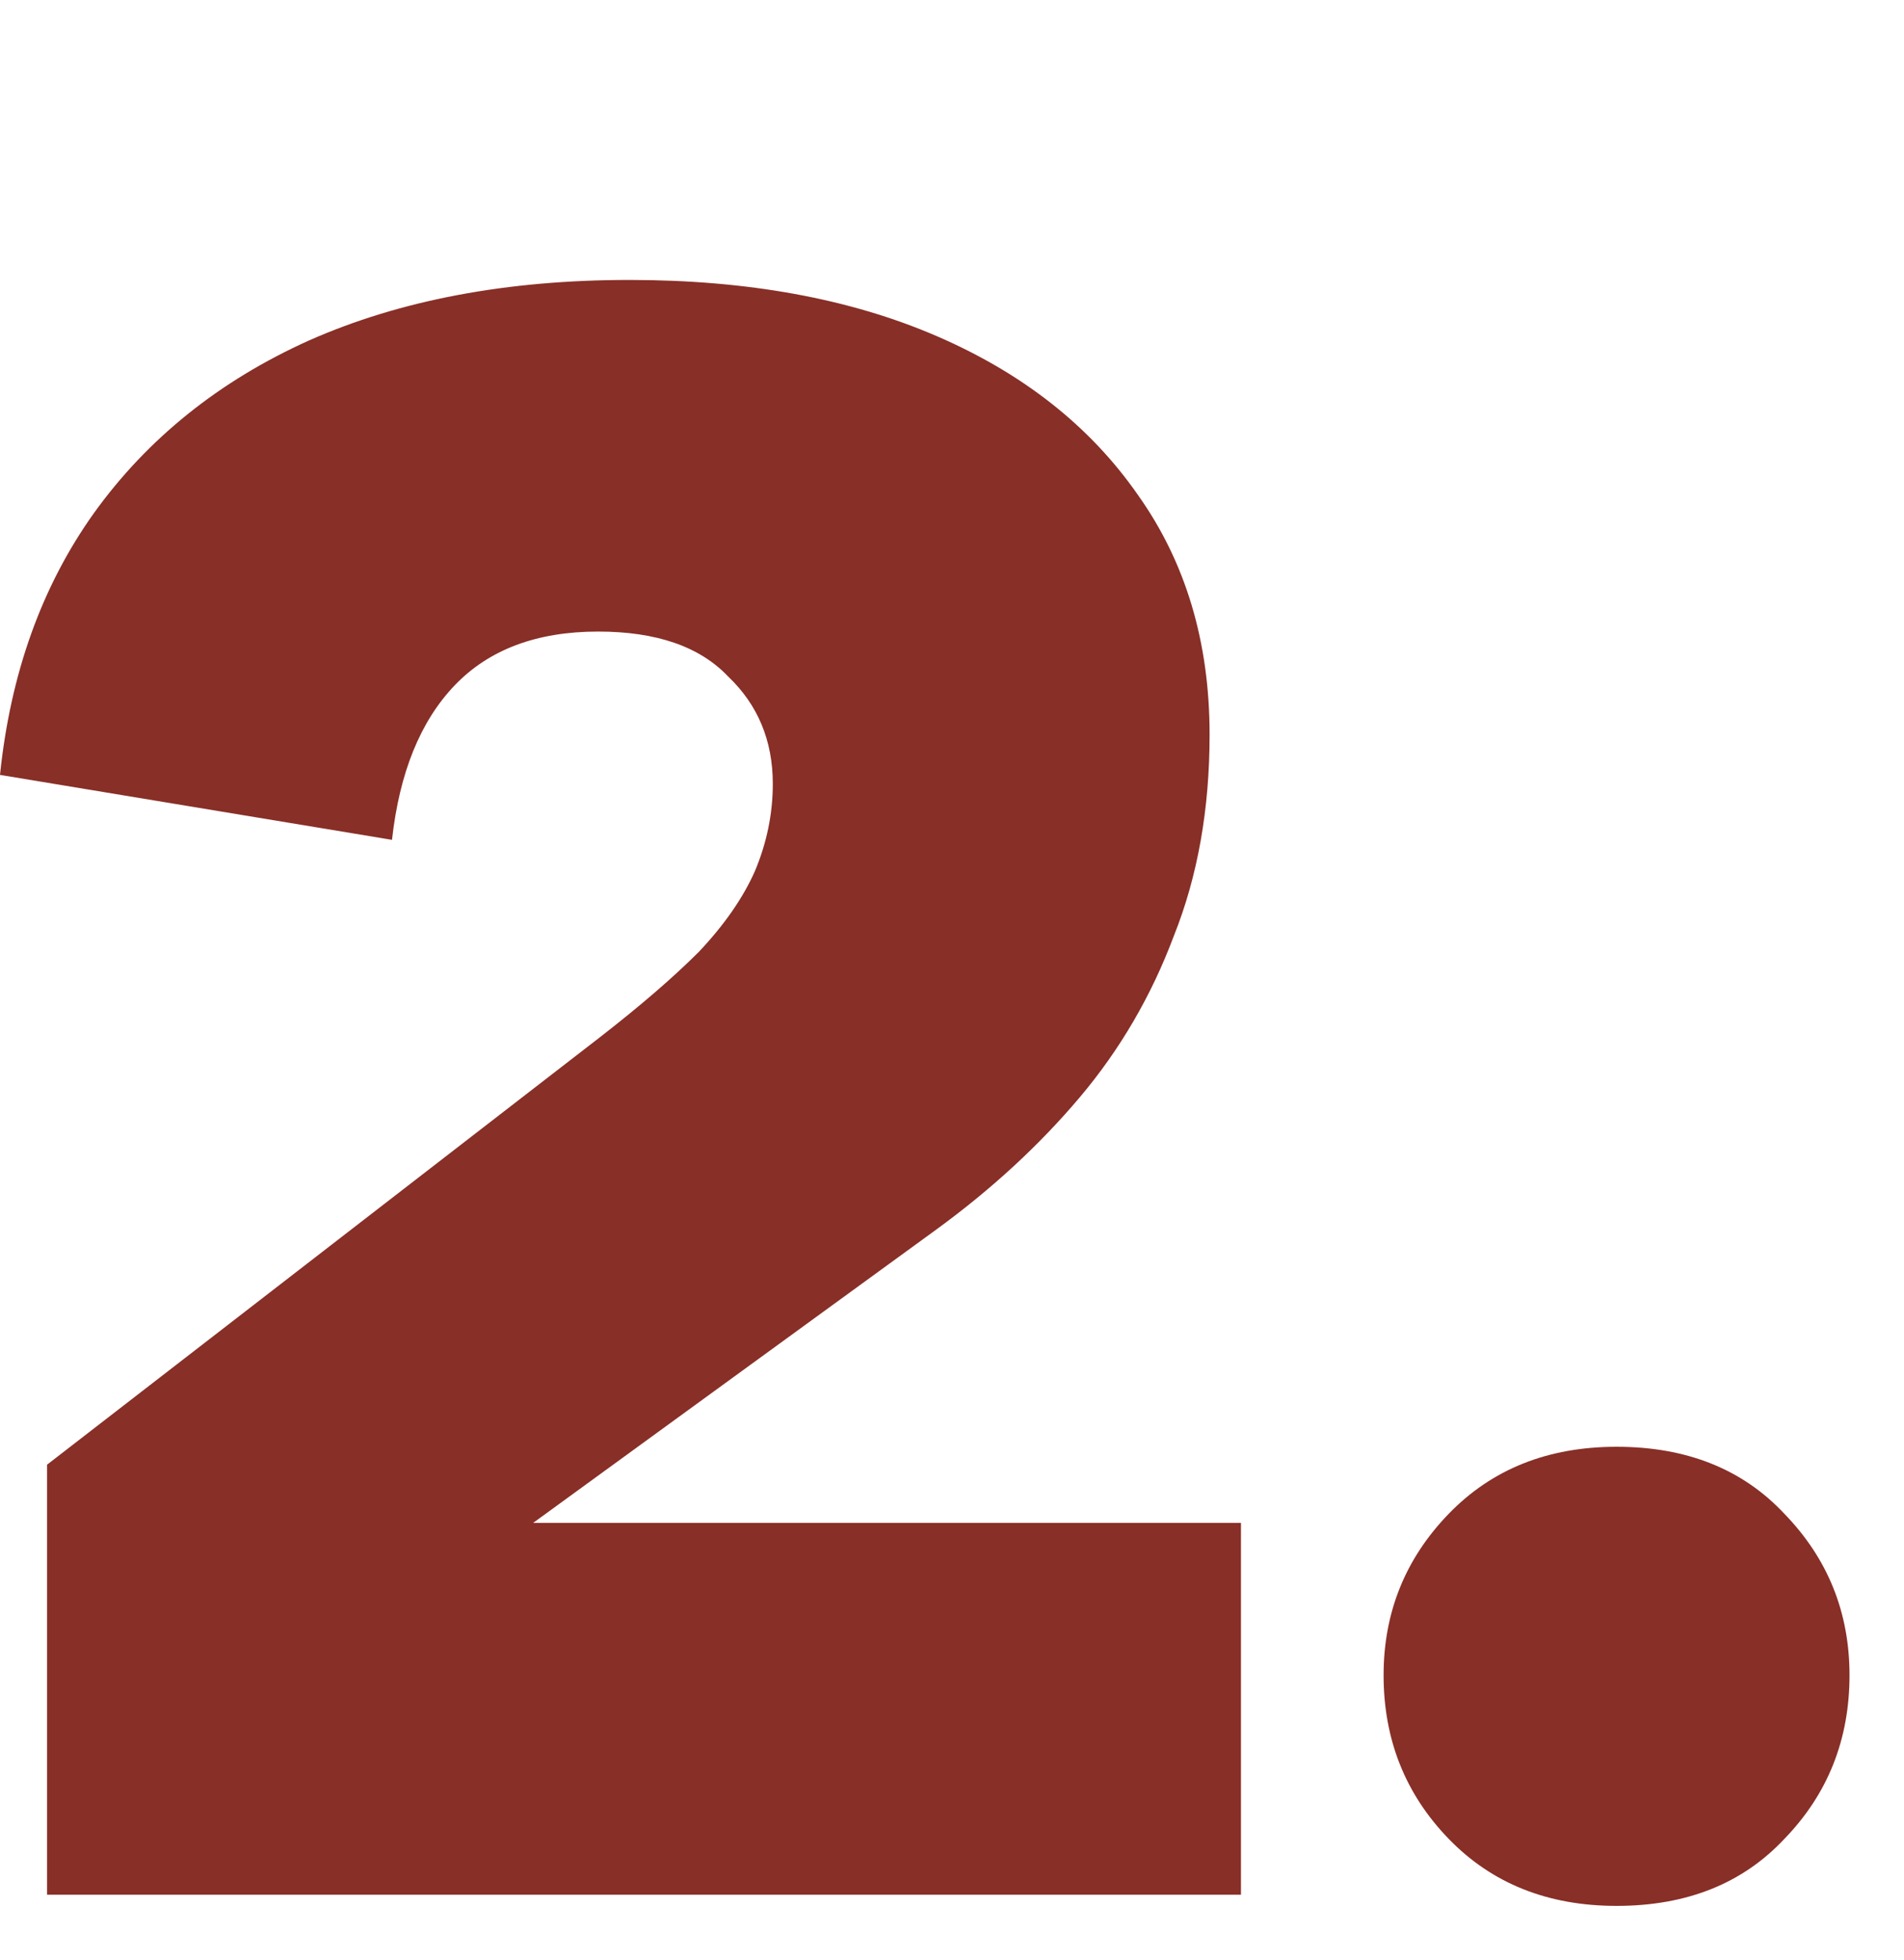
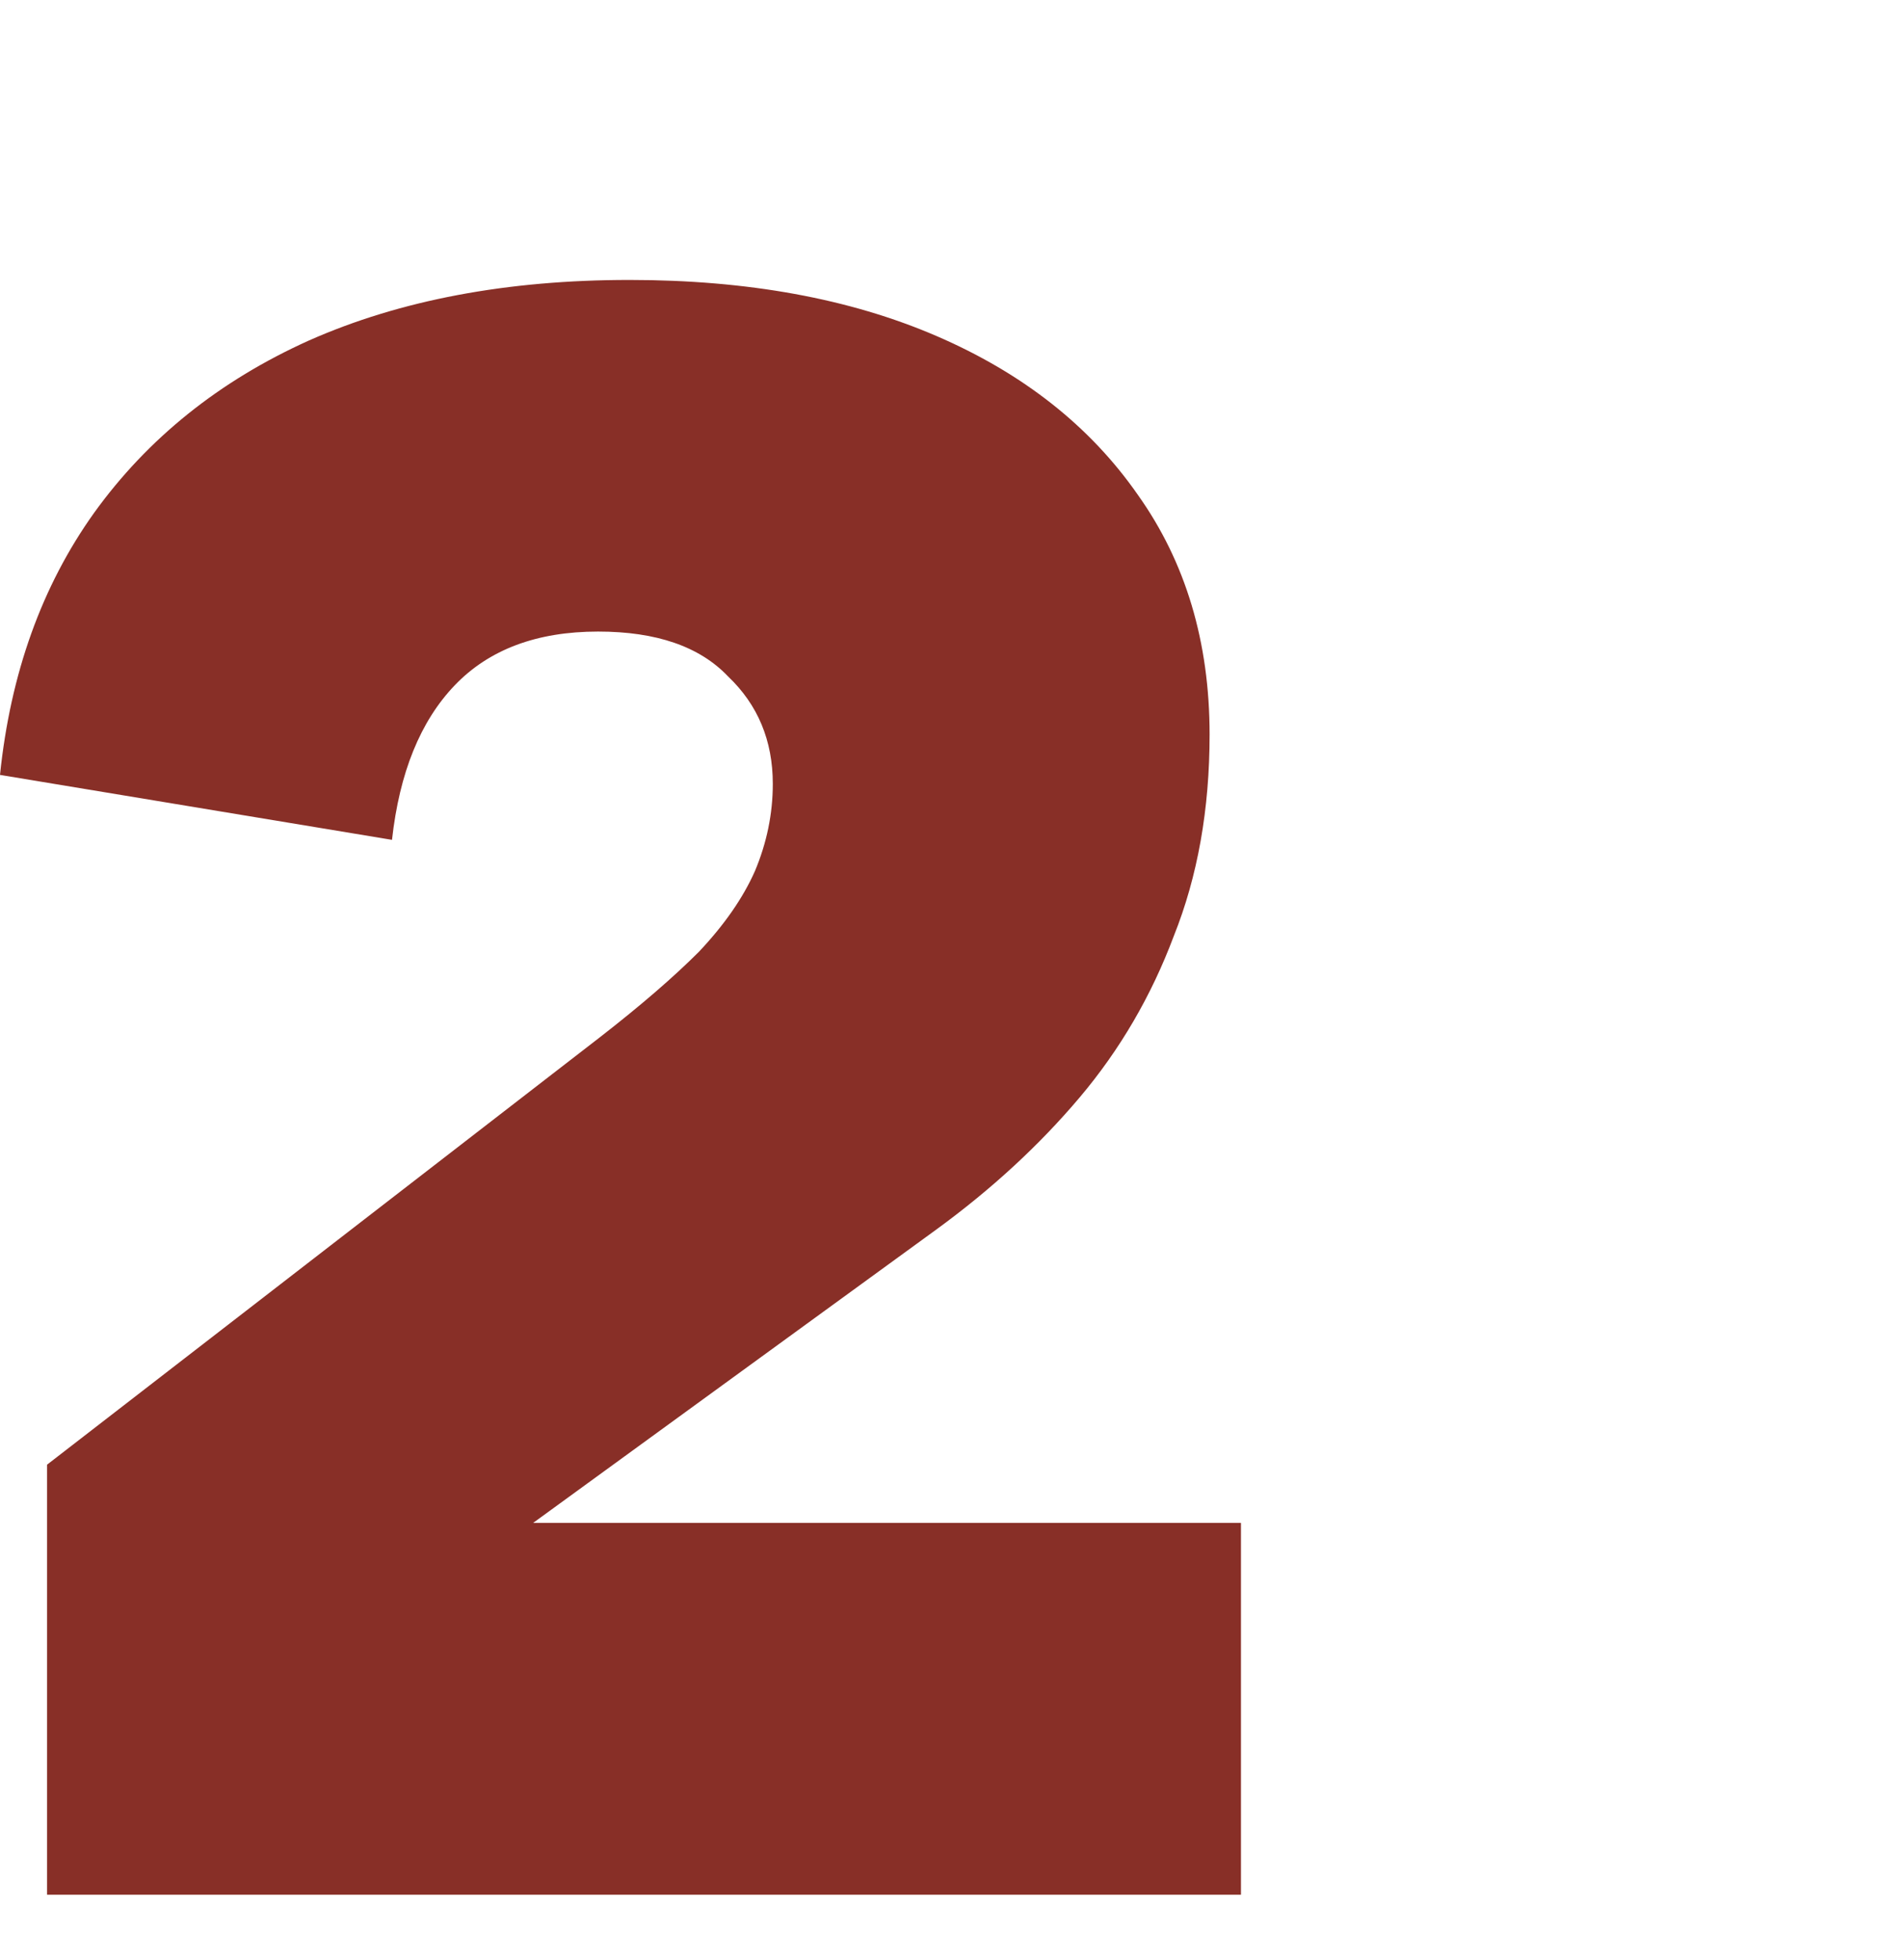
<svg xmlns="http://www.w3.org/2000/svg" width="34" height="35" viewBox="0 0 34 35" fill="none">
-   <path d="M0.84 33.84V26.16L10.72 18.52C11.44 17.96 12.027 17.453 12.48 17C12.933 16.52 13.267 16.04 13.48 15.56C13.693 15.053 13.8 14.533 13.8 14C13.8 13.227 13.533 12.587 13 12.08C12.493 11.547 11.72 11.28 10.68 11.28C9.587 11.28 8.733 11.6 8.12 12.24C7.507 12.88 7.133 13.8 7 15L0 13.84C0.187 12.027 0.747 10.467 1.68 9.16C2.64 7.827 3.92 6.8 5.52 6.08C7.147 5.36 9.053 5 11.24 5C13.347 5 15.173 5.333 16.72 6C18.267 6.667 19.467 7.613 20.32 8.84C21.173 10.04 21.6 11.467 21.6 13.12C21.6 14.453 21.387 15.653 20.96 16.72C20.56 17.787 20 18.747 19.28 19.6C18.56 20.453 17.707 21.24 16.72 21.96L9.52 27.2H22.16V33.84H0.84Z" fill="#882F27" />
-   <path d="M28.867 34.04C27.64 34.04 26.64 33.64 25.867 32.84C25.094 32.04 24.707 31.067 24.707 29.92C24.707 28.8 25.094 27.84 25.867 27.04C26.64 26.24 27.64 25.84 28.867 25.84C30.12 25.84 31.12 26.24 31.867 27.04C32.641 27.84 33.027 28.8 33.027 29.92C33.027 31.067 32.641 32.04 31.867 32.84C31.12 33.64 30.12 34.04 28.867 34.04Z" fill="#882F27" />
+   <path d="M0.84 33.84V26.16L10.72 18.52C11.44 17.96 12.027 17.453 12.48 17C12.933 16.52 13.267 16.04 13.48 15.56C13.693 15.053 13.8 14.533 13.8 14C13.8 13.227 13.533 12.587 13 12.08C12.493 11.547 11.72 11.28 10.68 11.28C9.587 11.28 8.733 11.6 8.12 12.24C7.507 12.88 7.133 13.8 7 15L0 13.84C0.187 12.027 0.747 10.467 1.68 9.16C2.64 7.827 3.92 6.8 5.52 6.08C7.147 5.36 9.053 5 11.24 5C13.347 5 15.173 5.333 16.72 6C18.267 6.667 19.467 7.613 20.32 8.84C21.173 10.04 21.6 11.467 21.6 13.12C21.6 14.453 21.387 15.653 20.96 16.72C20.56 17.787 20 18.747 19.28 19.6C18.56 20.453 17.707 21.24 16.72 21.96L9.52 27.2H22.16V33.84Z" fill="#882F27" />
</svg>